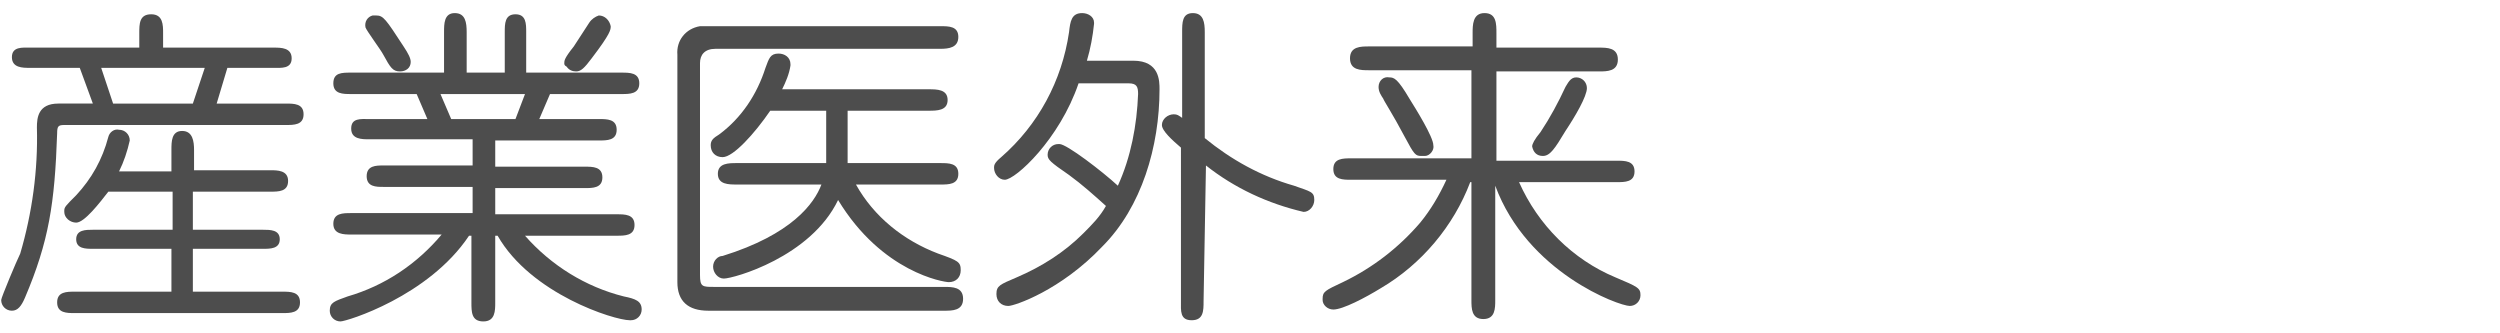
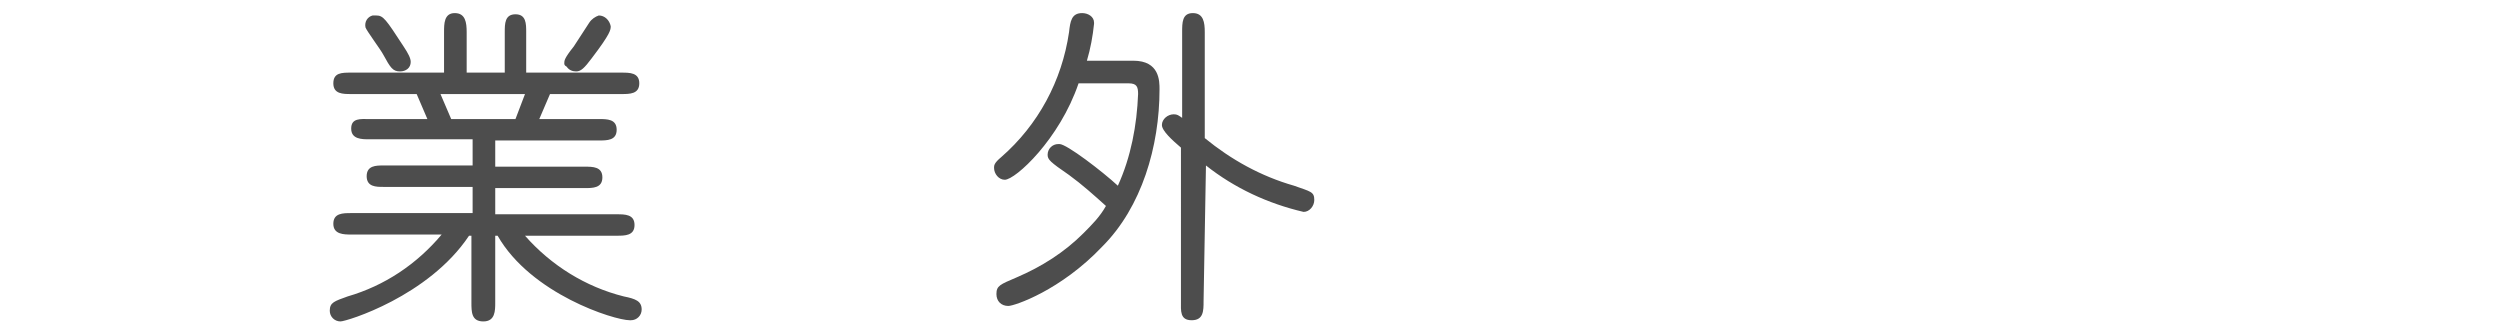
<svg xmlns="http://www.w3.org/2000/svg" version="1.1" id="レイヤー_1" x="0px" y="0px" viewBox="0 0 210 28" style="enable-background:new 0 0 210 28;" xml:space="preserve">
  <style type="text/css">
	.st0{fill:#4D4D4D;}
</style>
  <title>sf03</title>
  <g id="レイヤー_2_1_">
    <g id="レイヤー_1-2">
-       <path class="st0" d="M11.7,4V2.8c0-0.8,0-1.6,1-1.6s1,0.9,1,1.6V4H23c0.6,0,1.5,0,1.5,0.9S23.6,5.7,23,5.7h-3.9l-0.9,3H24    c0.7,0,1.5,0,1.5,0.9s-0.8,0.9-1.5,0.9H5.4c-0.5,0-0.6,0.1-0.6,0.7C4.6,17.1,4.1,20.3,2.1,25c-0.3,0.7-0.6,1.1-1.1,1.1    s-0.9-0.4-0.9-0.9c0-0.2,1.3-3.3,1.6-3.9c1-3.4,1.5-7,1.4-10.6c0-0.8,0.1-2,1.8-2h2.9l-1.1-3H2.5C1.9,5.7,1,5.7,1,4.8S1.9,4,2.5,4    H11.7z M14.4,14.3v-1.7c0-0.7,0-1.6,0.9-1.6s1,0.9,1,1.6v1.7h6.4c0.6,0,1.5,0,1.5,0.9c0,0.9-0.8,0.9-1.5,0.9h-6.5v3.2h5.9    c0.6,0,1.4,0,1.4,0.8s-0.8,0.8-1.4,0.8h-5.9v3.6h7.5c0.7,0,1.5,0,1.5,0.9s-0.8,0.9-1.5,0.9H6.3c-0.7,0-1.5,0-1.5-0.9    s0.8-0.9,1.5-0.9h8.1v-3.6H7.8c-0.6,0-1.4,0-1.4-0.8s0.8-0.8,1.4-0.8h6.7v-3.2H9.1c-0.7,0.9-2,2.6-2.7,2.6c-0.5,0-1-0.4-1-0.9    c0,0,0,0,0-0.1c0-0.3,0.1-0.4,1-1.3c1.3-1.4,2.2-3,2.7-4.9c0.1-0.4,0.5-0.7,0.9-0.6c0.5,0,0.9,0.4,0.9,0.9    c-0.2,0.9-0.5,1.8-0.9,2.6h4.4V14.3z M8.5,5.7l1,3h6.7l1-3H8.5z" />
      <path class="st0" d="M45.3,10h5c0.7,0,1.5,0,1.5,0.9s-0.8,0.9-1.5,0.9h-8.7V14h7.5c0.7,0,1.5,0,1.5,0.9s-0.8,0.9-1.5,0.9h-7.5V18    h10.2c0.7,0,1.5,0,1.5,0.9s-0.8,0.9-1.5,0.9h-7.7c2.2,2.5,5.1,4.3,8.3,5.1c1,0.2,1.5,0.4,1.5,1.1c0,0.5-0.4,0.9-0.9,0.9    c0,0,0,0-0.1,0c-1.3,0-8.3-2.2-11.1-7.1h-0.2v5.6c0,0.7,0,1.6-1,1.6s-1-0.8-1-1.6v-5.6h-0.2C36,24.9,29.1,27,28.6,27    s-0.9-0.4-0.9-0.9c0-0.7,0.4-0.8,1.5-1.2c3.1-0.9,5.8-2.7,7.9-5.2h-7.6c-0.6,0-1.5,0-1.5-0.9s0.8-0.9,1.5-0.9h10.2v-2.2h-7.5    c-0.6,0-1.4,0-1.4-0.9s0.8-0.9,1.4-0.9h7.5v-2.2H31c-0.6,0-1.5,0-1.5-0.9S30.3,10,31,10h4.9L35,7.9h-5.5c-0.7,0-1.5,0-1.5-0.9    s0.7-0.9,1.5-0.9h7.8V2.7c0-0.7,0-1.6,0.9-1.6s1,0.8,1,1.6v3.4h3.2V2.7c0-0.7,0-1.5,0.9-1.5s0.9,0.8,0.9,1.5v3.4h8    c0.7,0,1.5,0,1.5,0.9s-0.8,0.9-1.5,0.9h-6L45.3,10z M31.6,1.3c0.6,0,0.8,0.3,2.3,2.6c0.4,0.6,0.6,1,0.6,1.3c0,0.5-0.4,0.8-0.9,0.8    c-0.6,0-0.8-0.3-1.4-1.4c-0.2-0.4-1.4-2-1.5-2.3c-0.1-0.5,0.2-0.9,0.6-1C31.4,1.3,31.5,1.3,31.6,1.3z M44.1,7.9H37l0.9,2.1h5.4    L44.1,7.9z M47.4,5.3c0-0.2,0-0.4,0.8-1.4c0.2-0.3,1.1-1.7,1.3-2s0.5-0.5,0.8-0.6c0.5,0,0.9,0.4,1,0.9c0,0.3,0,0.6-1.6,2.7    C49.1,5.7,48.8,6,48.4,6c-0.3,0-0.6-0.1-0.8-0.4C47.4,5.5,47.4,5.4,47.4,5.3z" />
-       <path class="st0" d="M60.1,4.1c-0.9,0-1.3,0.5-1.3,1.2v17.8c0,1,0.2,1,1.2,1h19.3c0.7,0,1.6,0,1.6,1s-0.9,1-1.6,1H59.5    c-1.7,0-2.6-0.8-2.6-2.4V4.6c-0.1-1.2,0.7-2.2,1.9-2.4c0.2,0,0.4,0,0.6,0H79c0.7,0,1.5,0,1.5,0.9s-0.8,1-1.5,1H60.1z M71.9,15.5    c1.5,2.7,4,4.7,6.9,5.8c1.7,0.6,1.9,0.7,1.9,1.4c0,0.6-0.4,1-1,1c-0.4,0-5.6-0.8-9.3-6.9c-2.3,4.8-8.8,6.6-9.6,6.6    c-0.5,0-0.9-0.5-0.9-1s0.4-0.9,0.8-0.9c5.8-1.8,7.7-4.4,8.3-6h-7.1c-0.7,0-1.6,0-1.6-0.9s0.9-0.9,1.6-0.9h7.5c0-0.2,0-0.2,0-0.5    V9.3h-4.7c-1.3,1.9-3.1,3.9-4,3.9c-0.6,0-1-0.4-1-1c0-0.4,0.2-0.6,0.7-0.9c1.9-1.4,3.2-3.4,3.9-5.6c0.3-0.8,0.4-1.2,1.1-1.2    c0.5,0,1,0.3,1,0.9v0.1c-0.1,0.7-0.4,1.4-0.7,2H78c0.7,0,1.6,0,1.6,0.9S78.7,9.3,78,9.3h-6.8V13c0,0.3,0,0.4,0,0.7H79    c0.7,0,1.5,0,1.5,0.9s-0.8,0.9-1.5,0.9C79,15.5,71.9,15.5,71.9,15.5z" />
      <path class="st0" d="M95.2,5.1c2.2,0,2.2,1.7,2.2,2.4c0,4.8-1.5,9.9-4.8,13.2c-3.5,3.7-7.4,5-7.9,5c-0.6,0-1-0.4-1-1    c0-0.7,0.3-0.8,1.7-1.4c2.1-0.9,4-2.1,5.6-3.7c0.7-0.7,1.4-1.4,1.9-2.3c-1-0.9-2-1.8-3.1-2.6C88.2,13.6,88,13.4,88,13    c0-0.5,0.4-0.9,0.9-0.9c0,0,0,0,0.1,0c0.6,0,3.6,2.3,4.9,3.5c1.1-2.4,1.6-5.1,1.7-7.7c0-0.6-0.1-0.9-0.8-0.9h-4.2    c-1.6,4.7-5.3,8.1-6.2,8.1c-0.5,0-0.9-0.5-0.9-1c0-0.2,0-0.4,0.6-0.9c3.1-2.7,5.1-6.4,5.7-10.5c0.1-0.9,0.2-1.6,1.1-1.6    c0.5,0,1,0.3,1,0.8V2c-0.1,1-0.3,2.1-0.6,3.1C91.3,5.1,95.2,5.1,95.2,5.1z M101.1,25.3c0,0.8,0,1.6-1,1.6s-0.9-0.8-0.9-1.6V12.4    c-0.7-0.6-1.6-1.4-1.6-1.9s0.5-0.9,1-0.9c0.3,0,0.4,0.1,0.7,0.3V2.7c0-0.8,0-1.6,0.9-1.6s1,0.8,1,1.6v8.9c2.2,1.8,4.7,3.2,7.5,4    c1.4,0.5,1.7,0.5,1.7,1.2c0,0.5-0.4,1-0.9,1c-3-0.7-5.8-2-8.2-3.9L101.1,25.3z" />
-       <path class="st0" d="M125.6,25.2c0,0.7,0,1.6-1,1.6s-1-0.9-1-1.6v-9.9h-0.1c-1.4,3.7-4.1,6.9-7.5,8.9c-1.3,0.8-3.2,1.8-4,1.8    c-0.5,0-0.9-0.4-0.9-0.8c0,0,0,0,0-0.1c0-0.6,0.2-0.7,1.7-1.4c2.5-1.2,4.7-2.9,6.5-5c0.9-1.1,1.6-2.3,2.2-3.6h-8    c-0.7,0-1.5,0-1.5-0.9s0.8-0.9,1.5-0.9h10.1V5.9H115c-0.7,0-1.6,0-1.6-1s0.9-1,1.6-1h8.7V2.8c0-0.7,0-1.7,1-1.7s1,0.9,1,1.7V4h8.6    c0.7,0,1.6,0,1.6,1s-0.9,1-1.6,1h-8.6v7.5h10.1c0.7,0,1.5,0,1.5,0.9s-0.8,0.9-1.5,0.9h-8.2c1.6,3.6,4.5,6.5,8.1,8    c1.9,0.8,2.1,0.9,2.1,1.5c0,0.5-0.4,0.9-0.9,0.9l0,0c-0.9,0-8.6-2.8-11.3-10.1L125.6,25.2z M119.4,13.1c-0.5,0-0.6-0.1-1.4-1.6    c-1-1.9-1.8-3.1-1.8-3.2c-0.2-0.3-0.4-0.6-0.4-1c0-0.5,0.4-0.9,0.9-0.8c0.4,0,0.7,0.1,1.7,1.8c0.5,0.8,2,3.2,2,3.9    c0.1,0.4-0.3,0.9-0.7,0.9C119.6,13.1,119.5,13.1,119.4,13.1z M129.4,11.1c0.8-1.2,1.5-2.5,2.1-3.8c0.2-0.3,0.4-0.8,0.9-0.8    s0.9,0.4,0.9,0.9c0,0.7-1,2.4-1.8,3.6c-0.9,1.5-1.3,2.1-1.9,2.1c-0.5,0-0.8-0.3-0.9-0.8C128.7,12.1,128.9,11.7,129.4,11.1z" />
    </g>
  </g>
</svg>